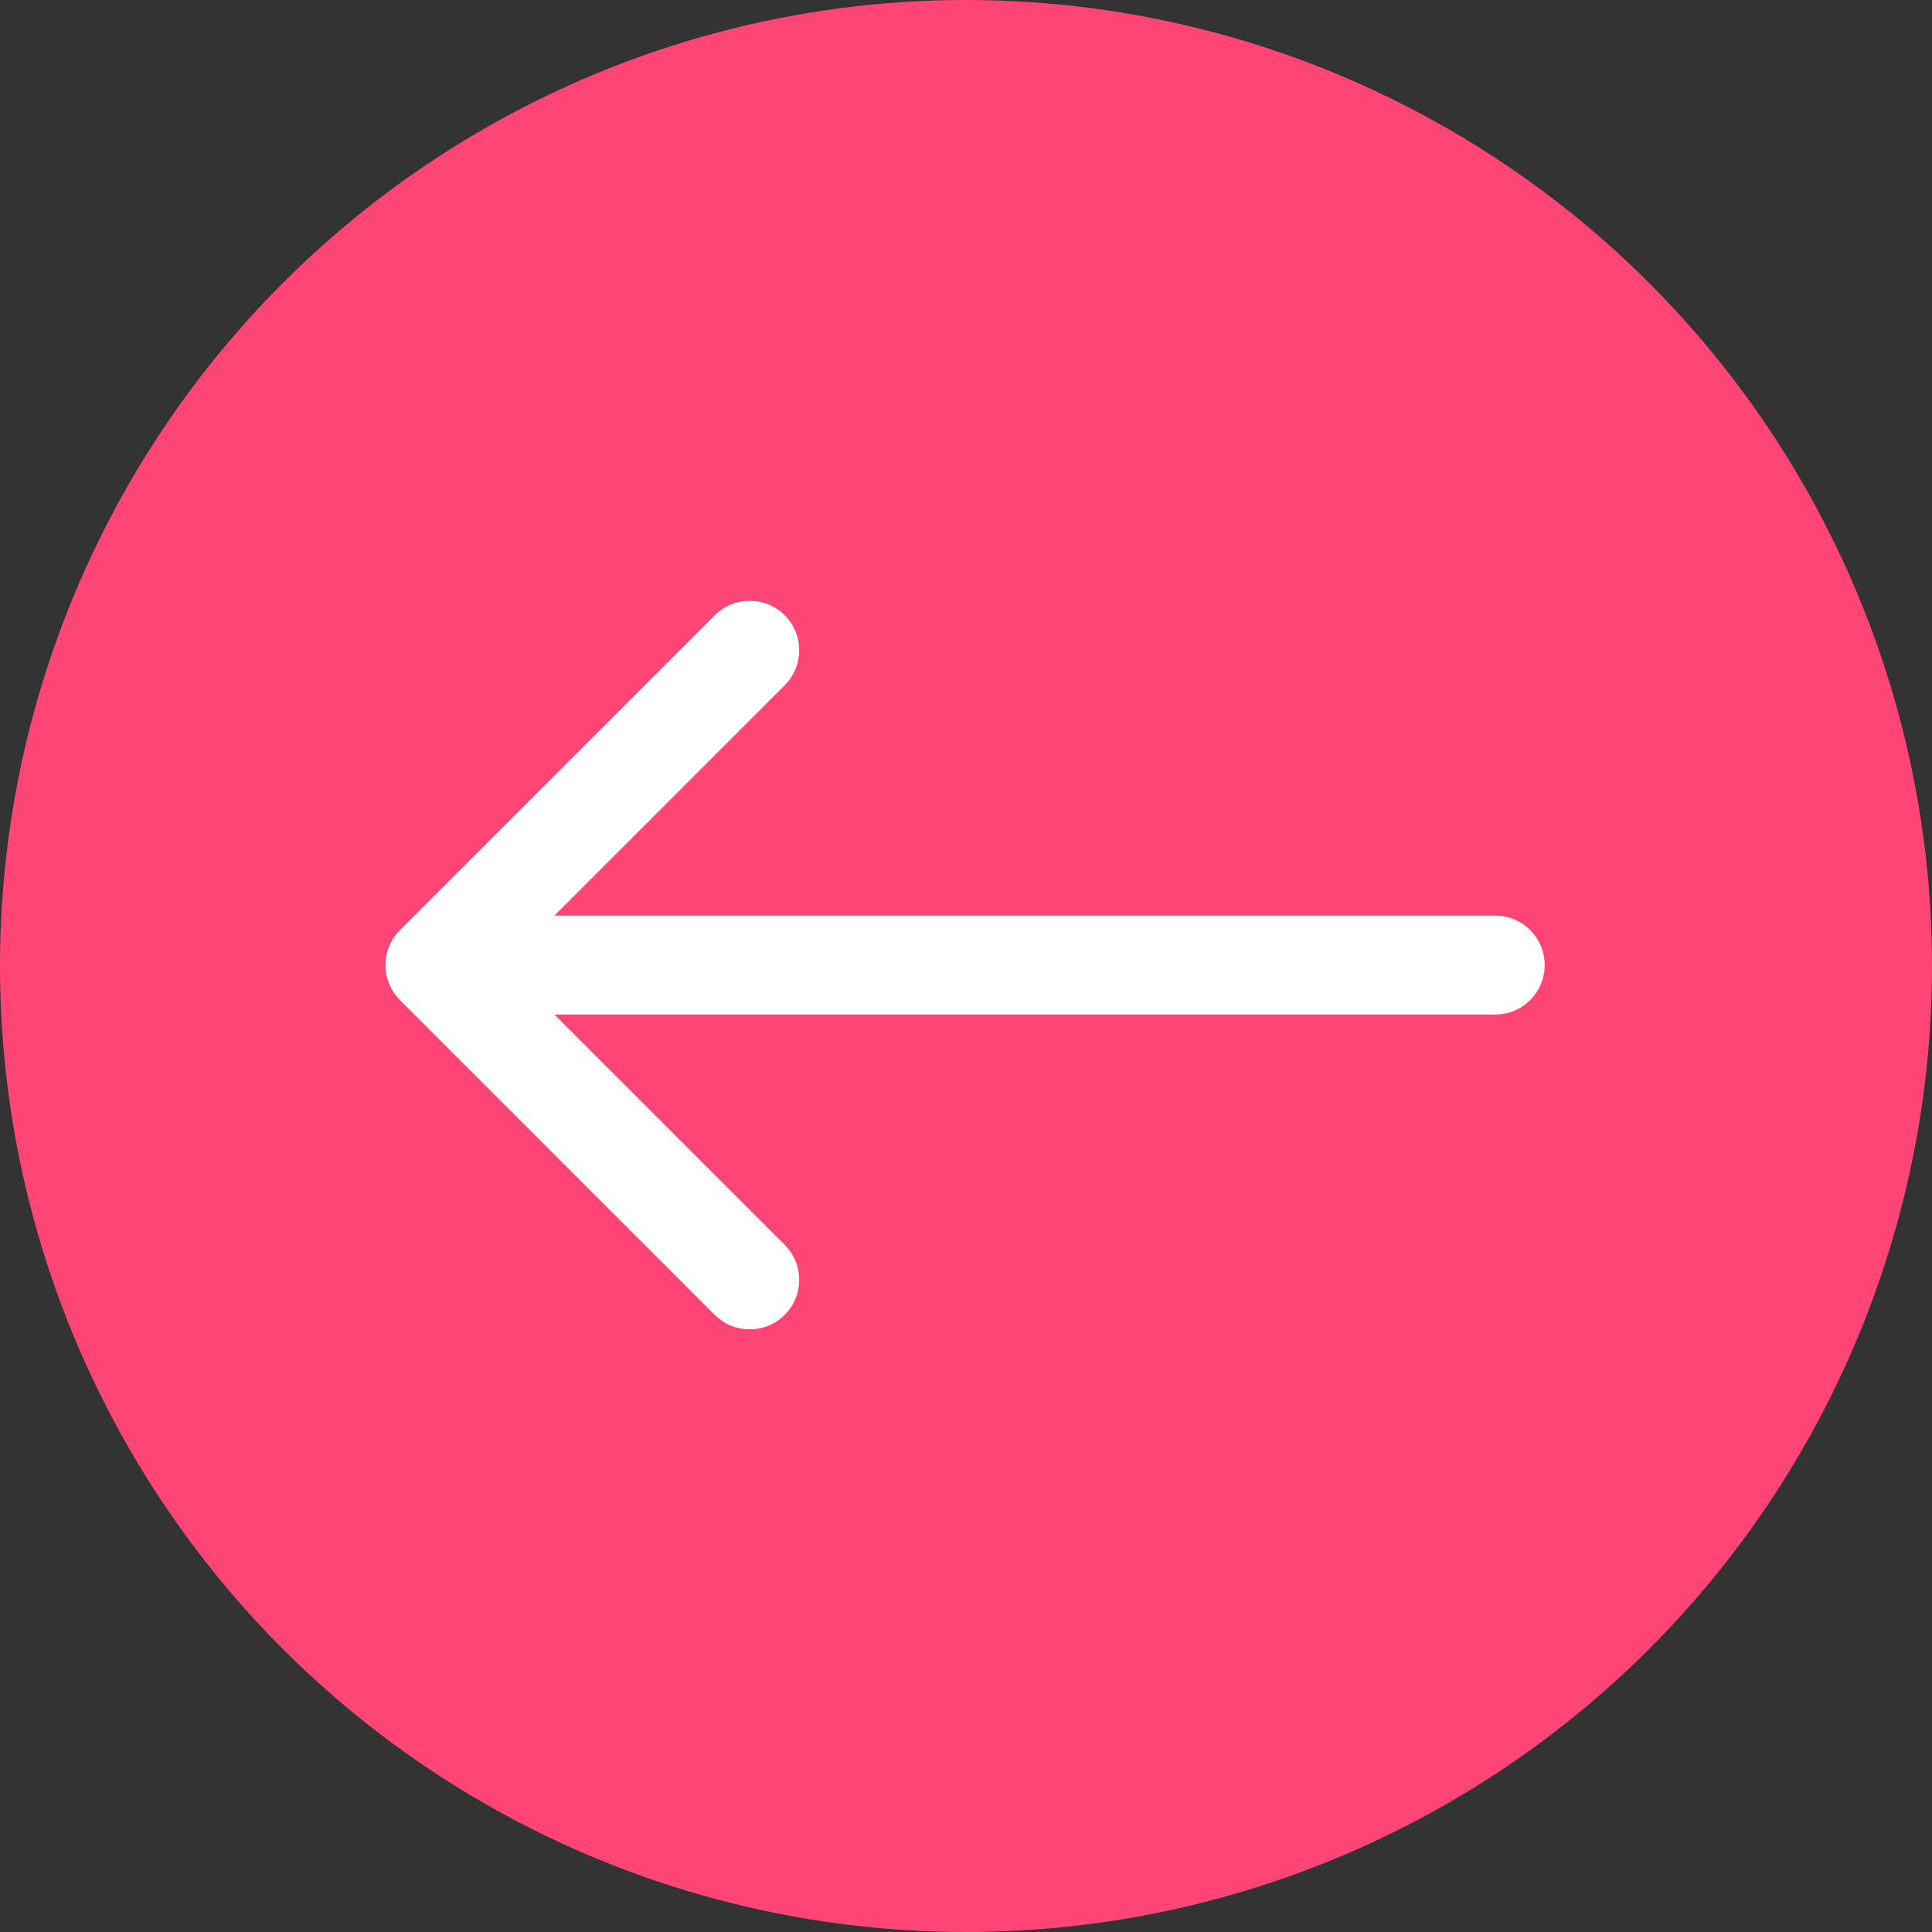
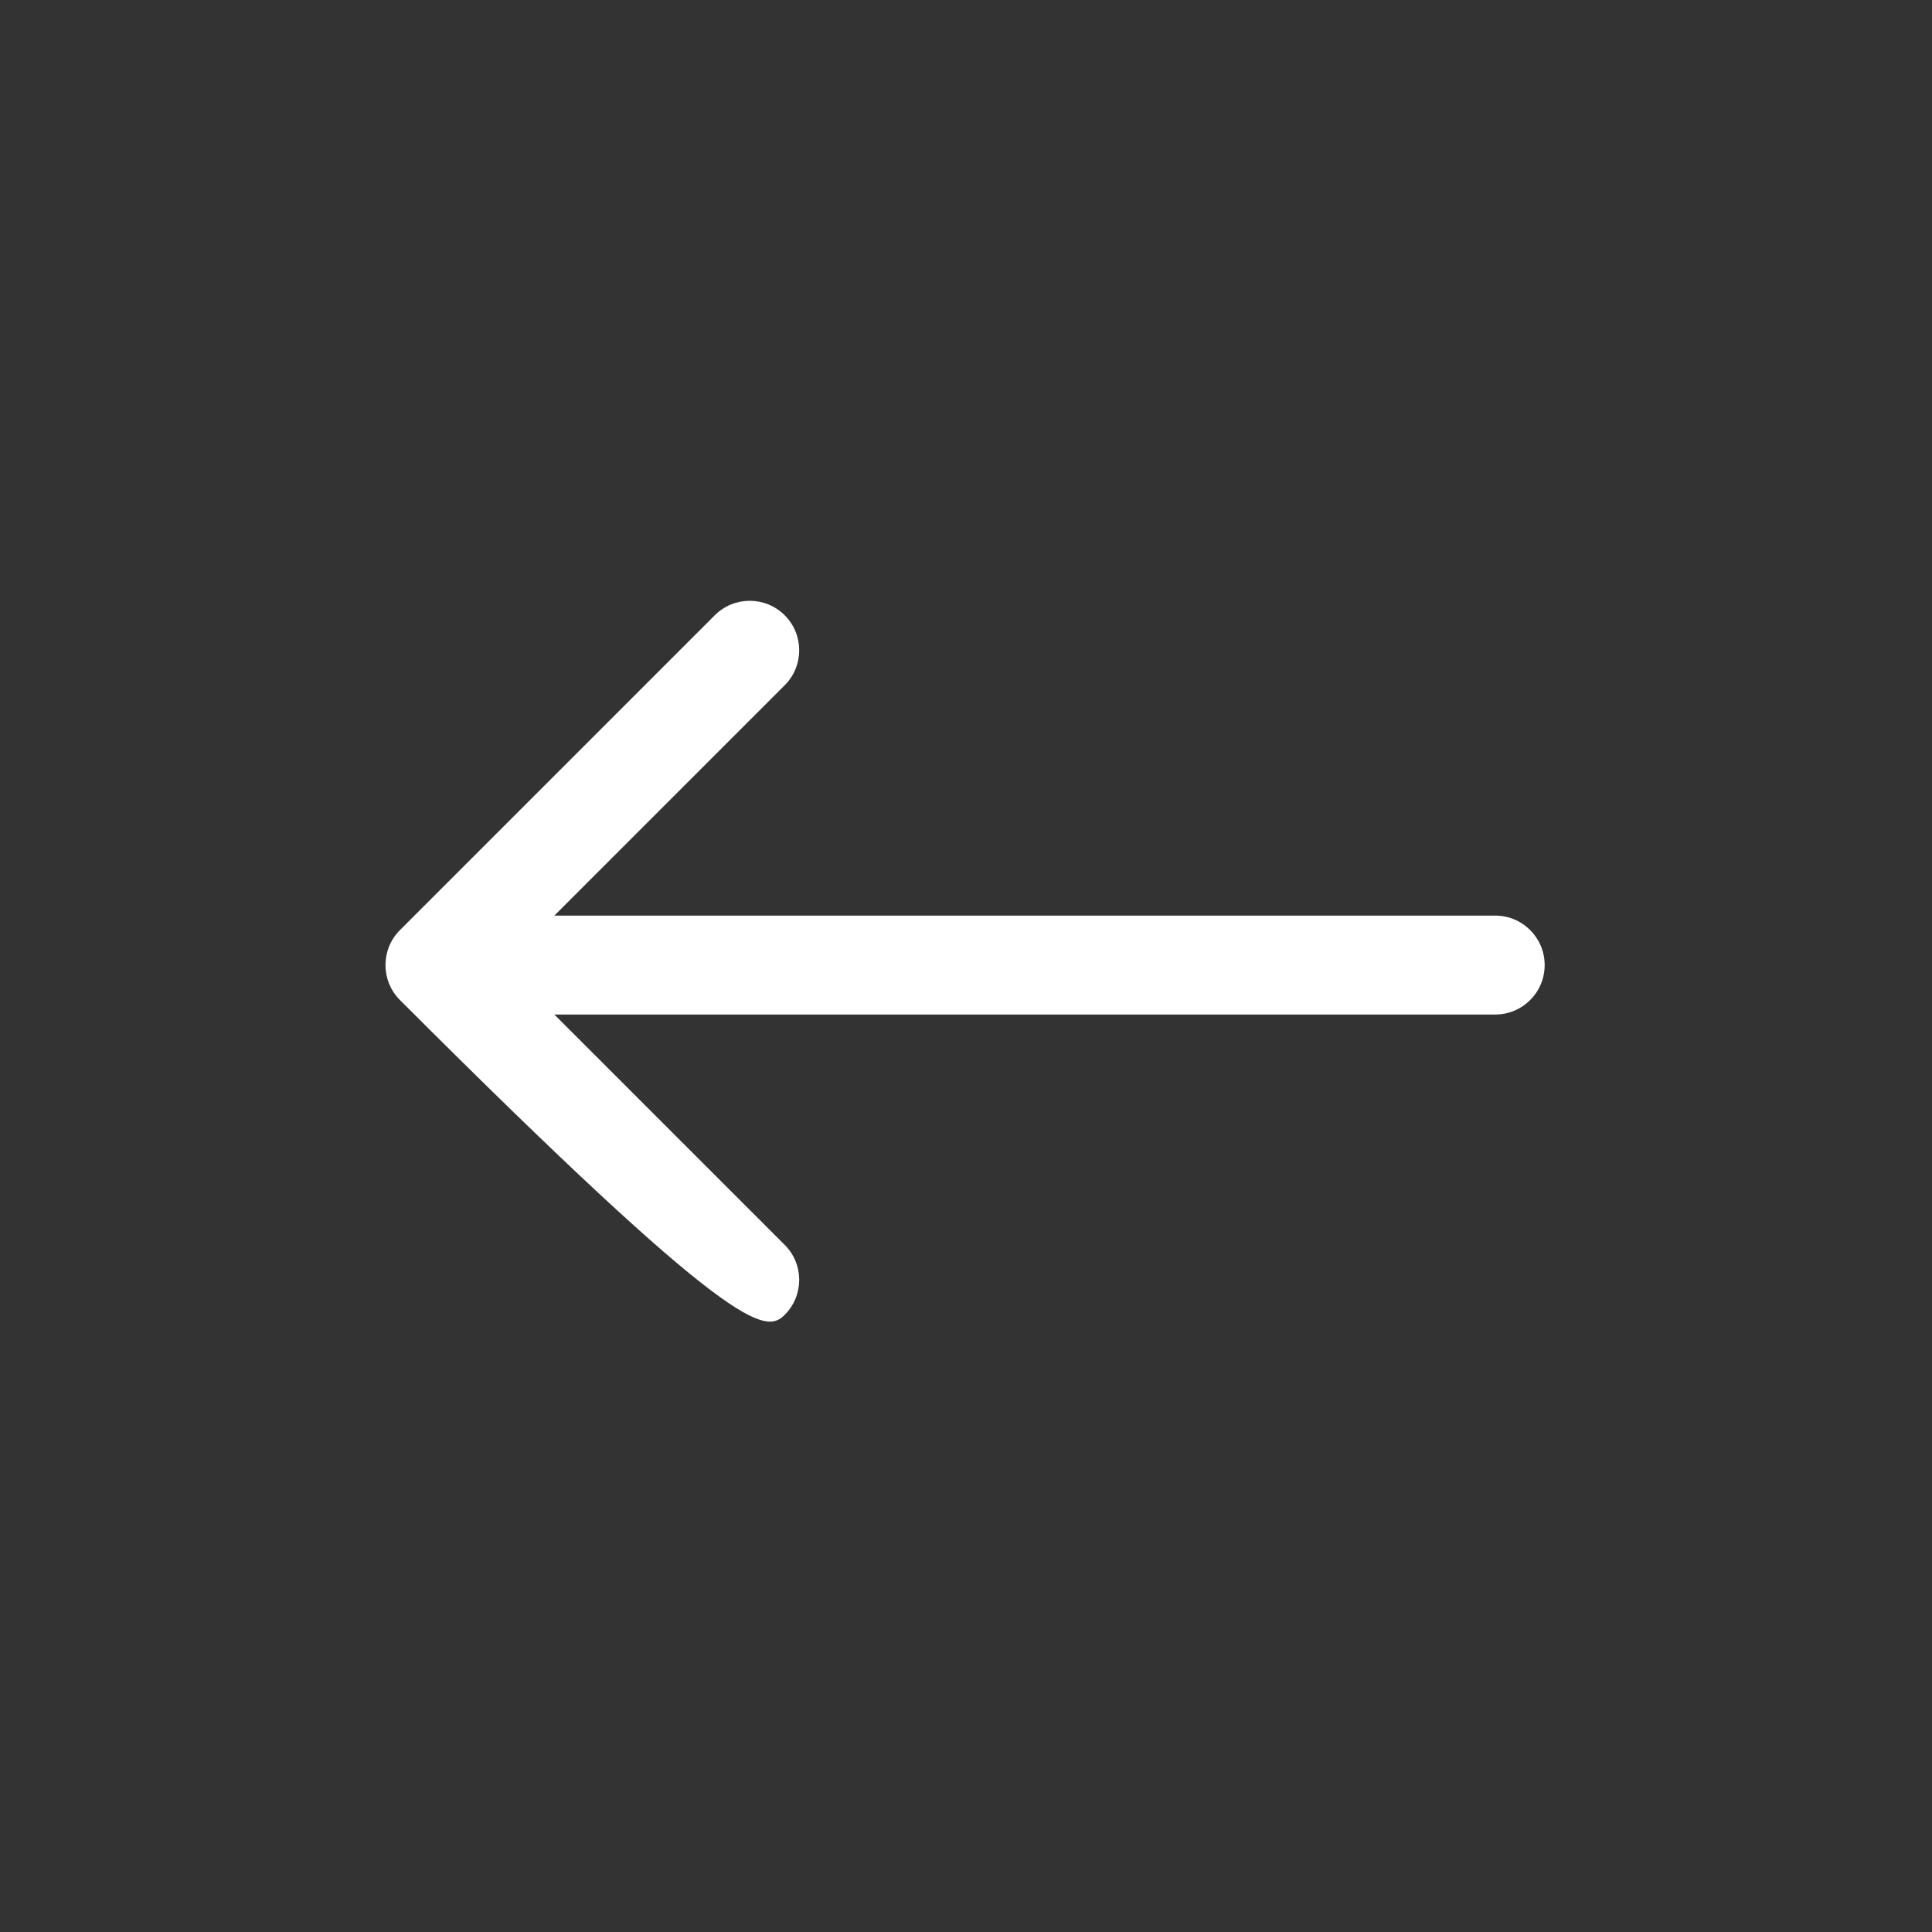
<svg xmlns="http://www.w3.org/2000/svg" width="1035" height="1035" viewBox="0 0 1035 1035" fill="none">
  <rect x="0" y="0" width="1035" height="1035" fill="#333333" stroke="none" />
-   <circle cx="517.5" cy="517.5" r="517.5" transform="rotate(-180 517.5 517.5)" fill="#FF4575" />
-   <path d="M801 543.5C815.636 543.5 827.5 531.636 827.5 517C827.5 502.364 815.636 490.5 801 490.5L801 517L801 543.5ZM214.262 498.262C203.913 508.611 203.913 525.389 214.262 535.738L382.907 704.383C393.255 714.732 410.034 714.732 420.383 704.383C430.732 694.034 430.732 677.256 420.383 666.907L270.477 517L420.383 367.093C430.732 356.744 430.732 339.966 420.383 329.617C410.034 319.268 393.256 319.268 382.907 329.617L214.262 498.262ZM801 517L801 490.5L233 490.5L233 517L233 543.5L801 543.5L801 517Z" fill="white" />
+   <path d="M801 543.5C815.636 543.5 827.5 531.636 827.5 517C827.5 502.364 815.636 490.5 801 490.5L801 517L801 543.5ZM214.262 498.262C203.913 508.611 203.913 525.389 214.262 535.738C393.255 714.732 410.034 714.732 420.383 704.383C430.732 694.034 430.732 677.256 420.383 666.907L270.477 517L420.383 367.093C430.732 356.744 430.732 339.966 420.383 329.617C410.034 319.268 393.256 319.268 382.907 329.617L214.262 498.262ZM801 517L801 490.5L233 490.5L233 517L233 543.5L801 543.5L801 517Z" fill="white" />
</svg>